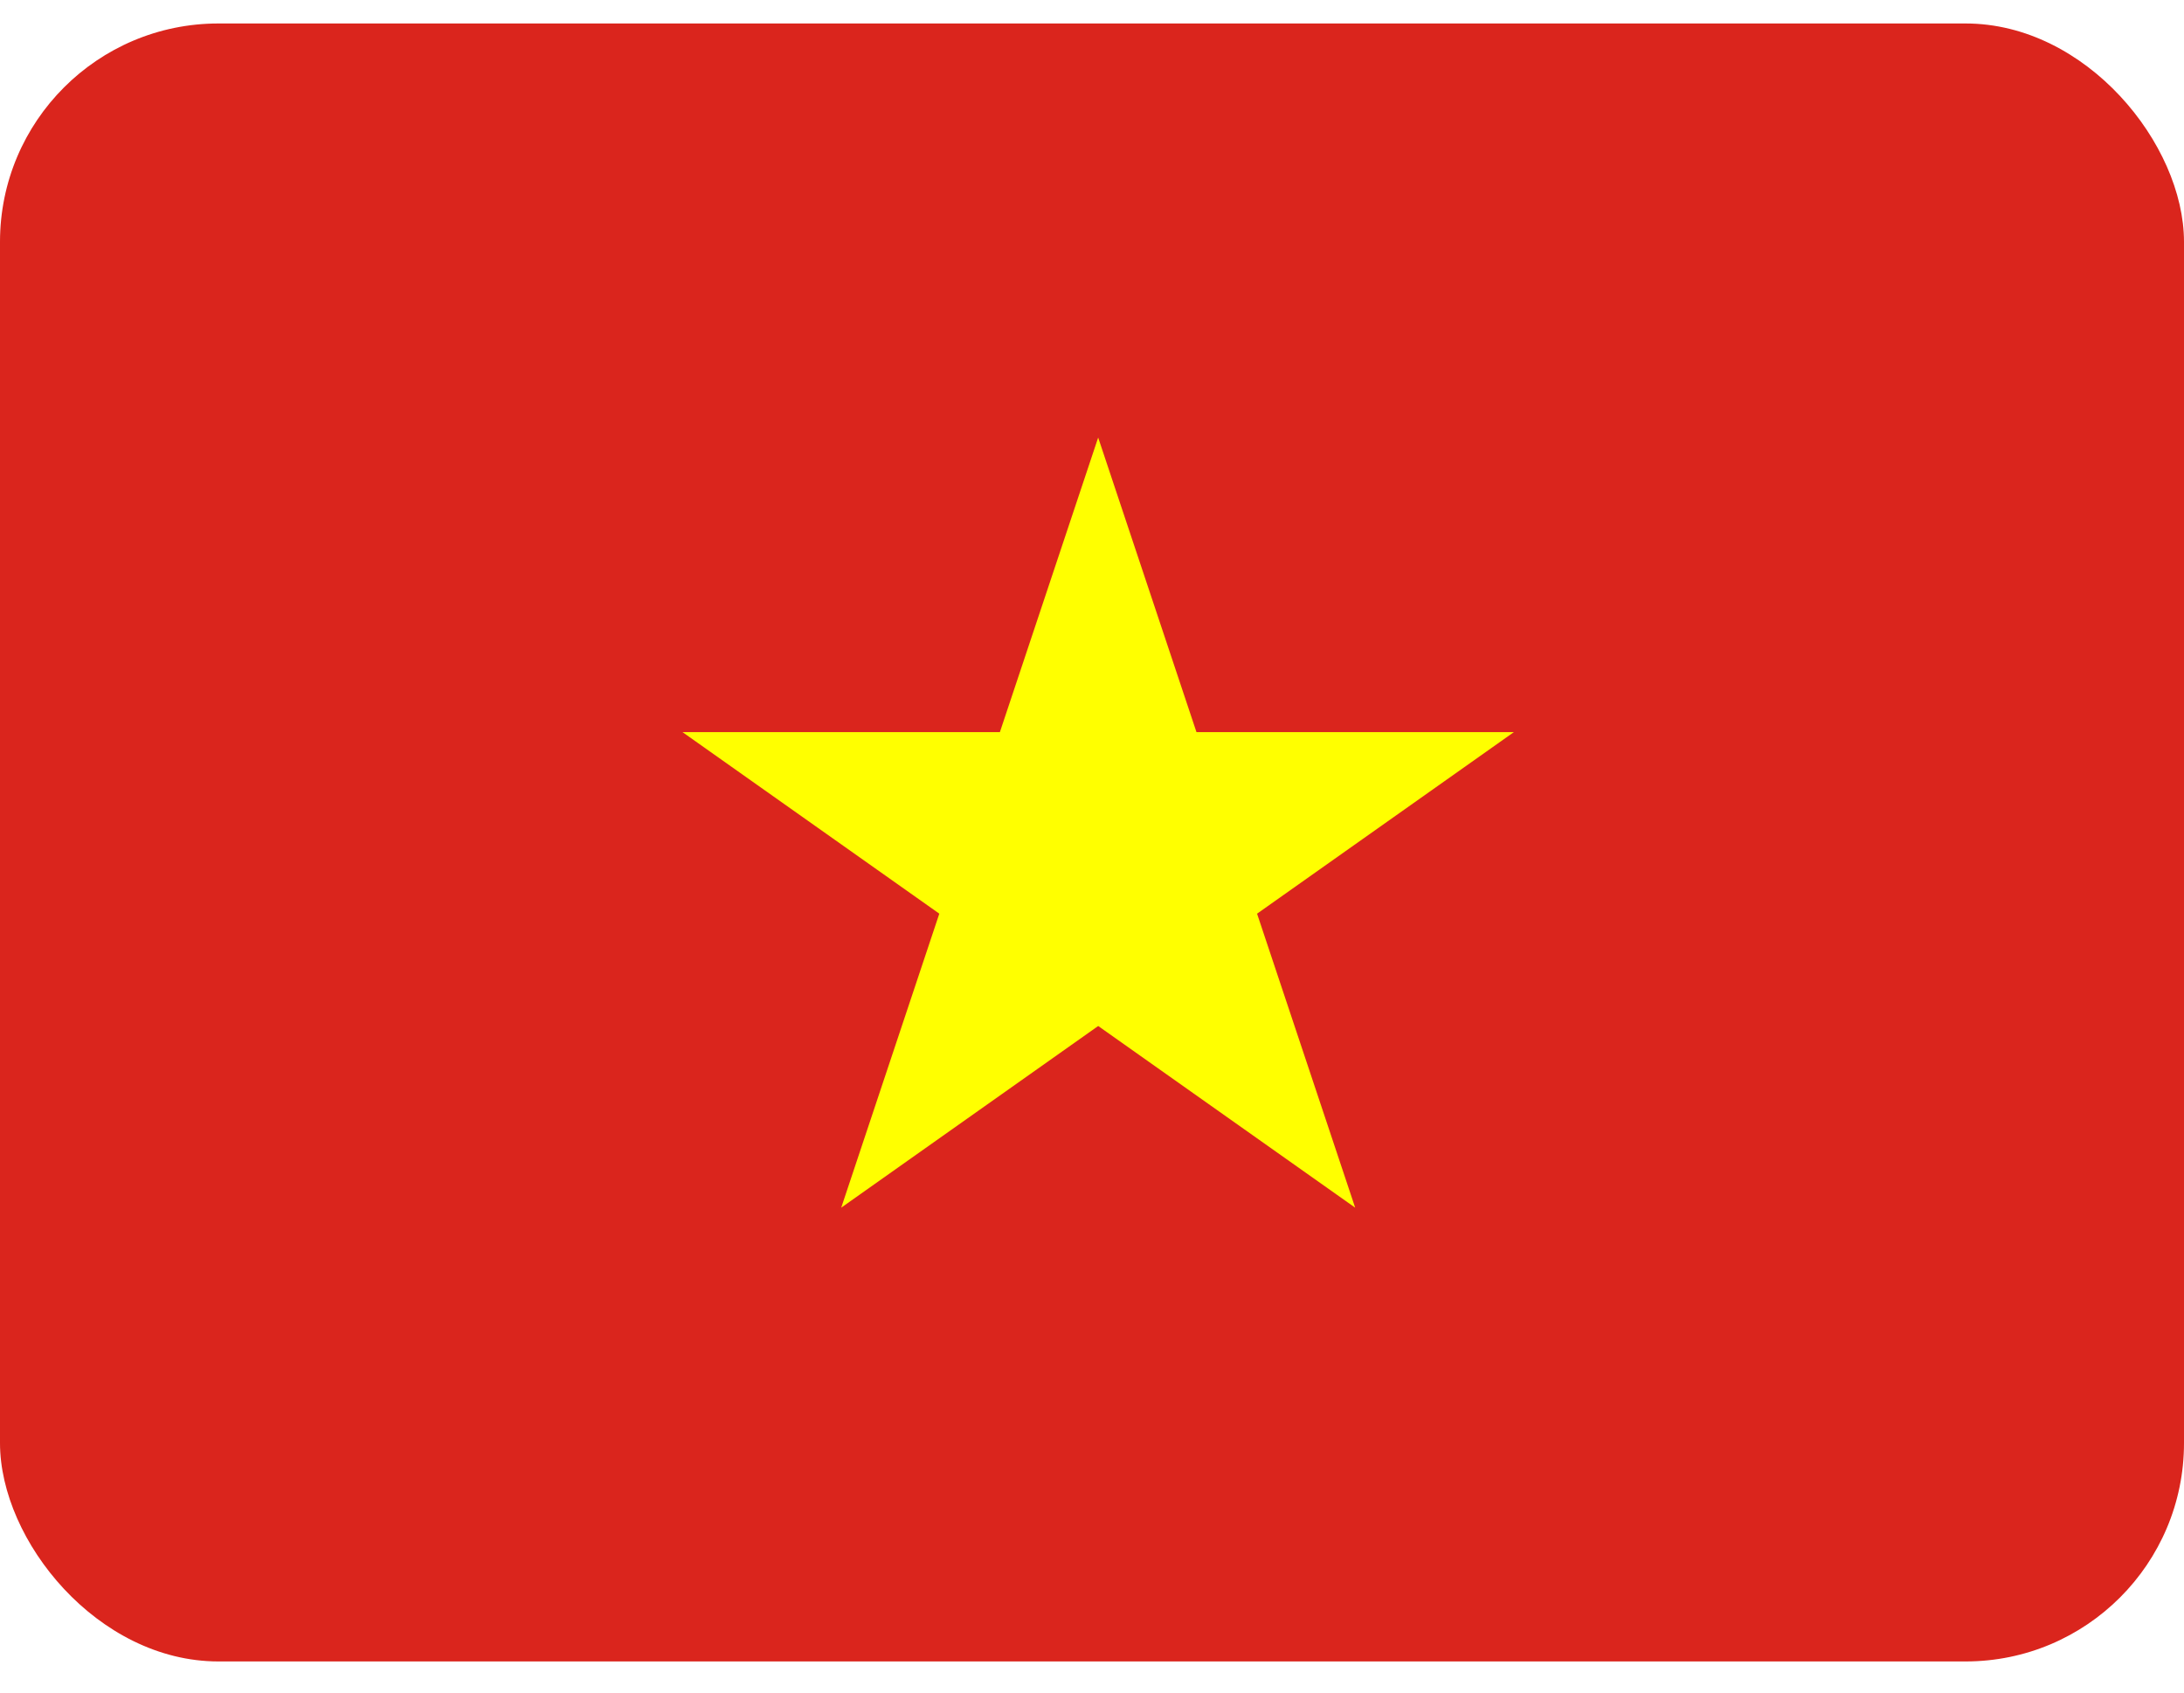
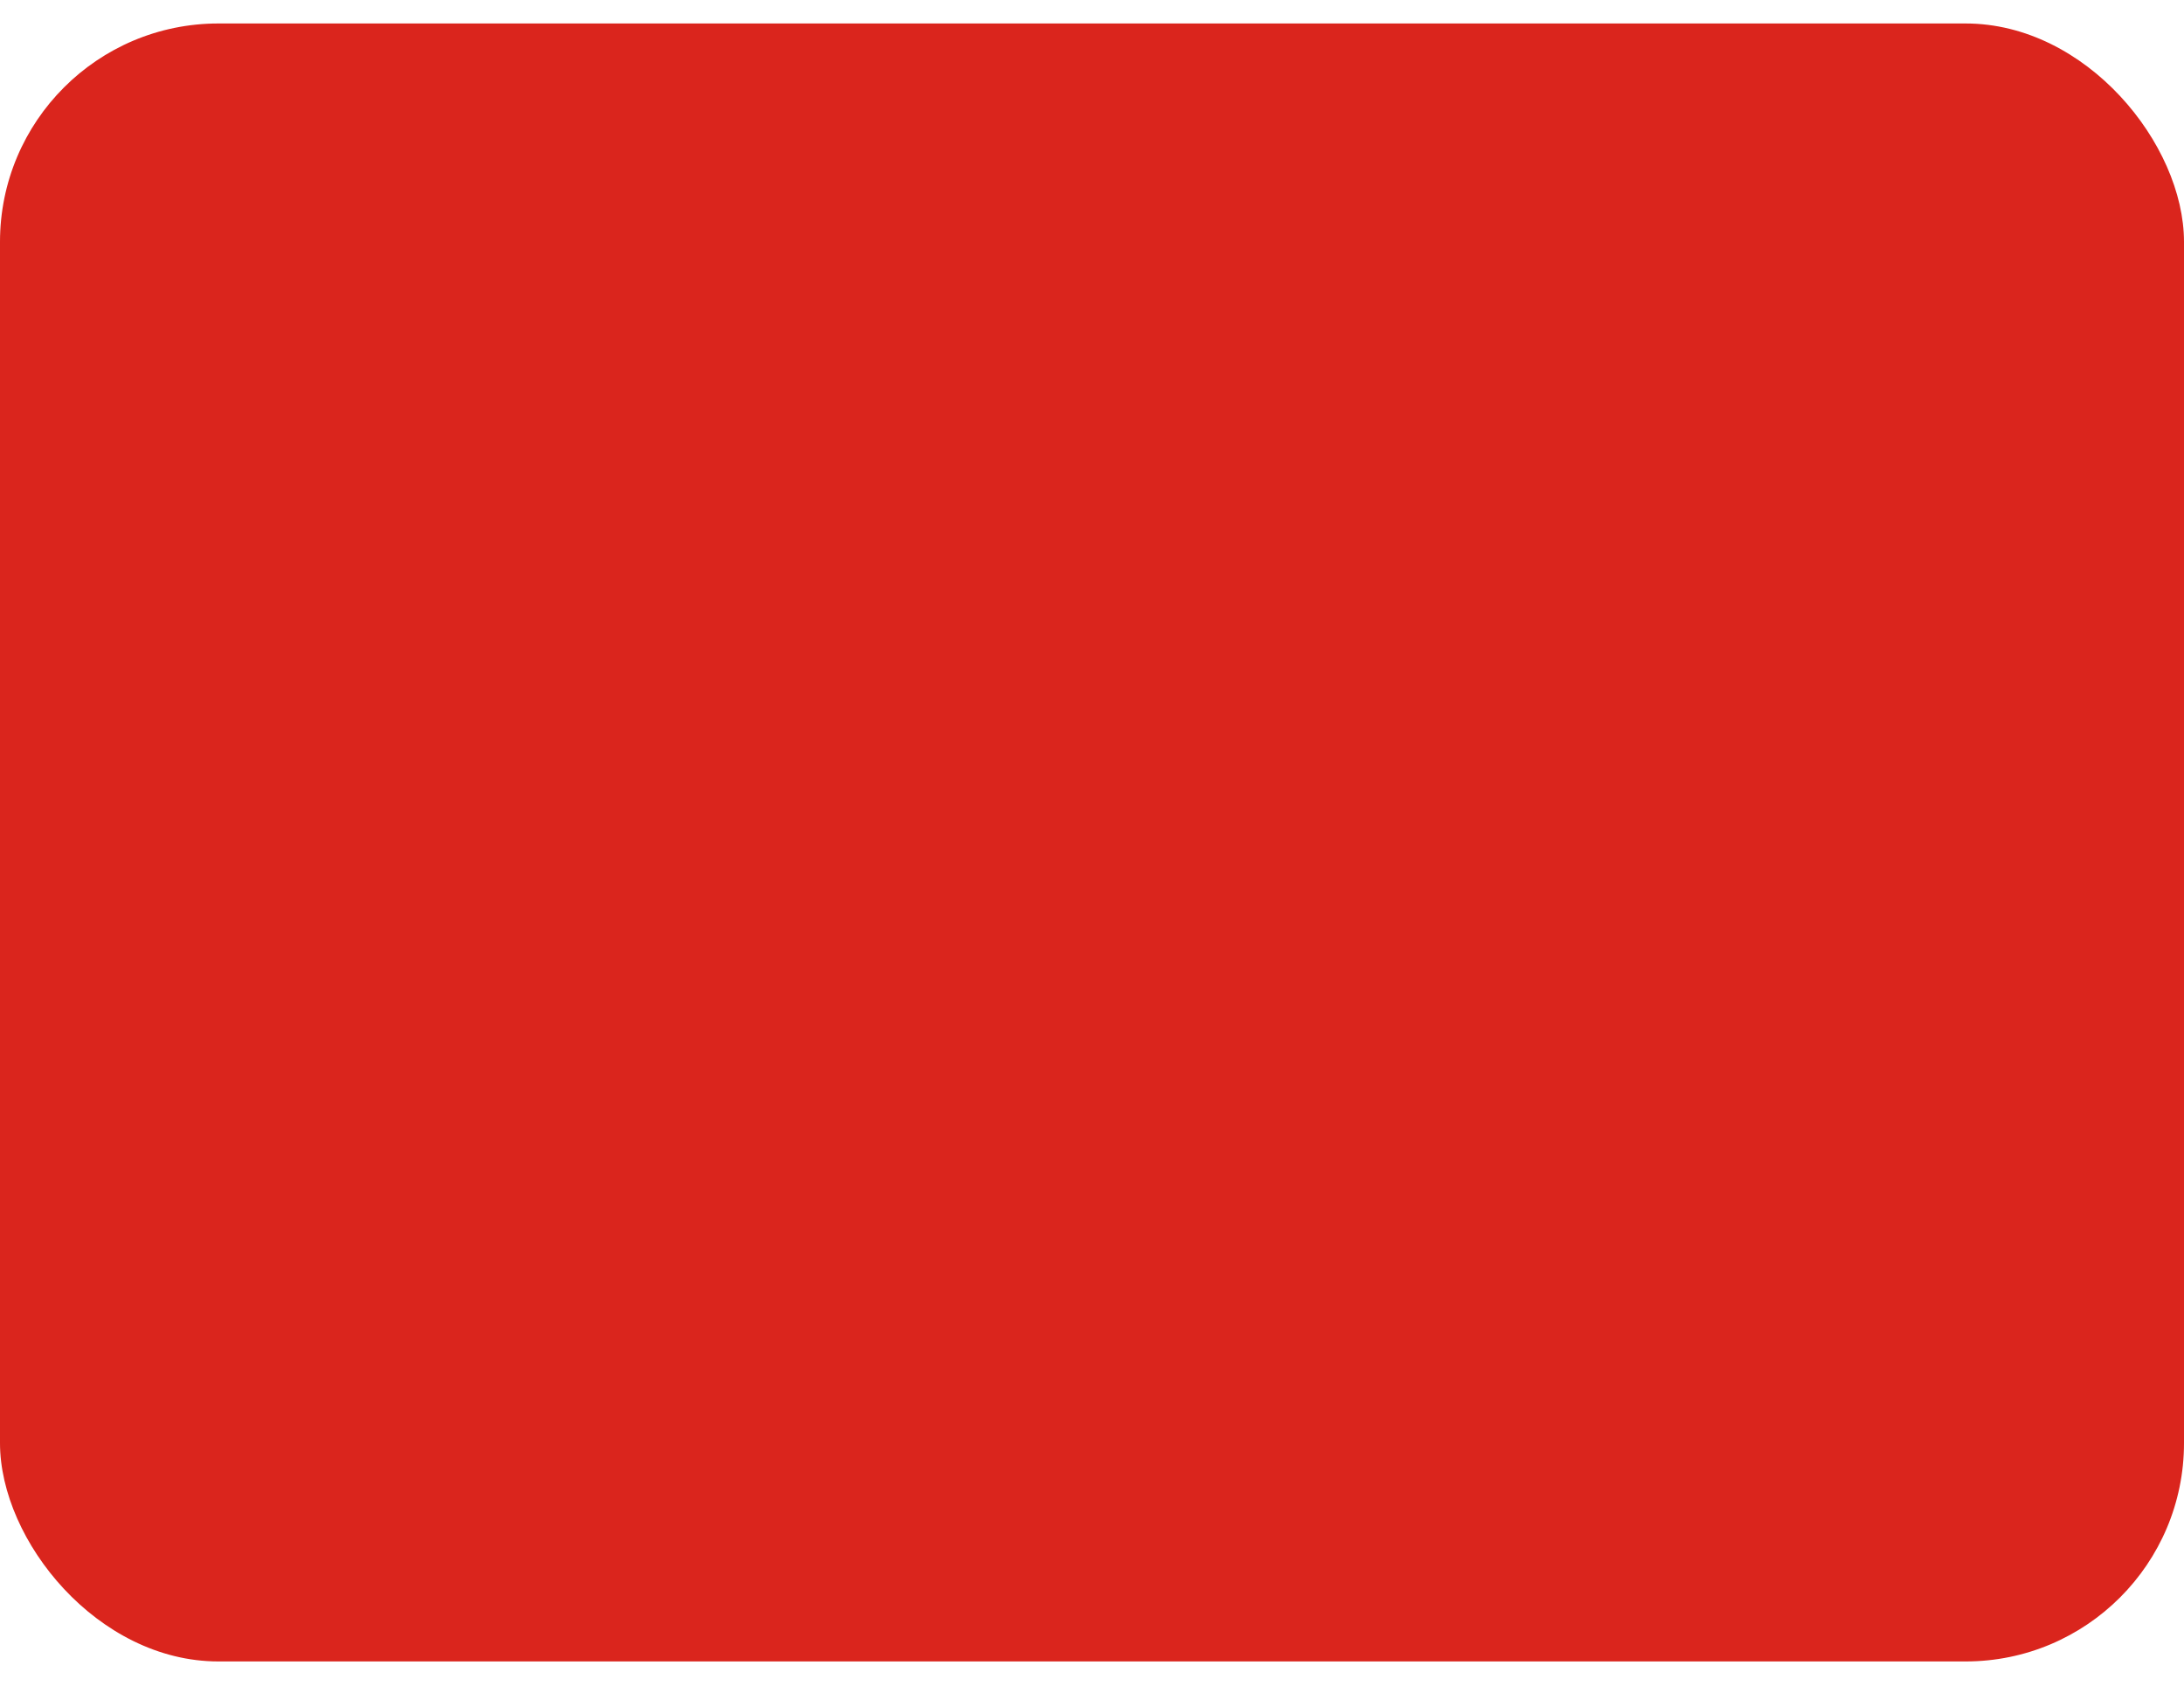
<svg xmlns="http://www.w3.org/2000/svg" width="40" height="31" viewBox="0 0 40 31" fill="none">
  <g filter="url(#filter0_d_4791_21993)">
    <g clip-path="url(#clip0_4791_21993)">
      <path d="M0 0.43H40V30.43H0V0.43Z" fill="#DA251D" />
-       <path d="M20.113 8.014L15.407 22.119L27.727 13.409H12.5L24.82 22.119L20.113 8.014Z" fill="#FFFF00" />
    </g>
  </g>
  <defs>
    <filter id="filter0_d_4791_21993" x="-4" y="-3.57" width="48" height="38" filterUnits="userSpaceOnUse" color-interpolation-filters="sRGB">
      <feFlood flood-opacity="0" result="BackgroundImageFix" />
      <feColorMatrix in="SourceAlpha" type="matrix" values="0 0 0 0 0 0 0 0 0 0 0 0 0 0 0 0 0 0 127 0" result="hardAlpha" />
      <feOffset />
      <feGaussianBlur stdDeviation="2" />
      <feComposite in2="hardAlpha" operator="out" />
      <feColorMatrix type="matrix" values="0 0 0 0 0.4 0 0 0 0 0.4 0 0 0 0 0.4 0 0 0 0.25 0" />
      <feBlend mode="normal" in2="BackgroundImageFix" result="effect1_dropShadow_4791_21993" />
      <feBlend mode="normal" in="SourceGraphic" in2="effect1_dropShadow_4791_21993" result="shape" />
    </filter>
    <clipPath id="clip0_4791_21993">
      <rect y="0.43" width="40" height="30" rx="4" fill="white" />
    </clipPath>
  </defs>
</svg>